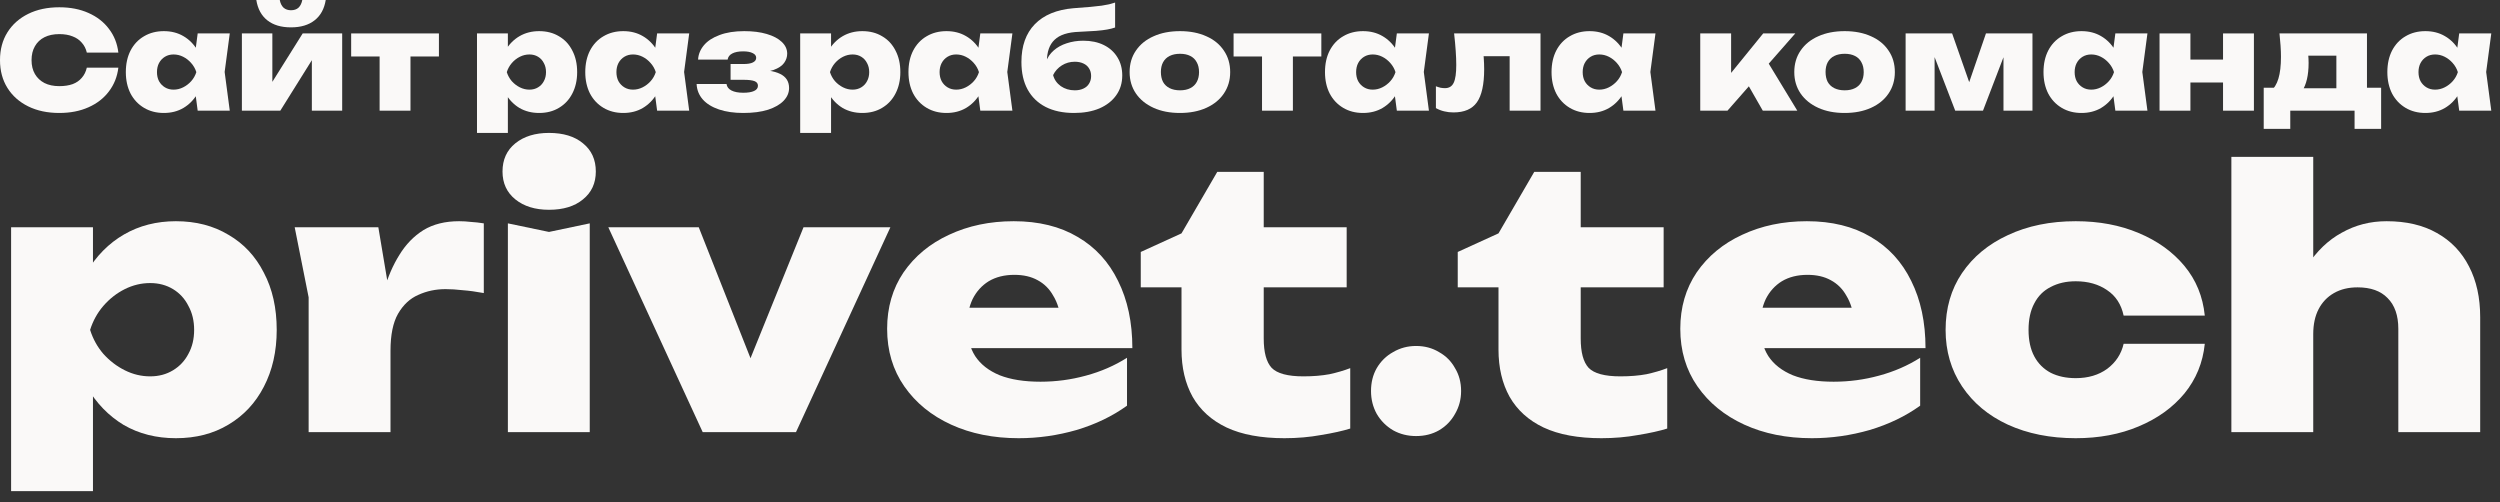
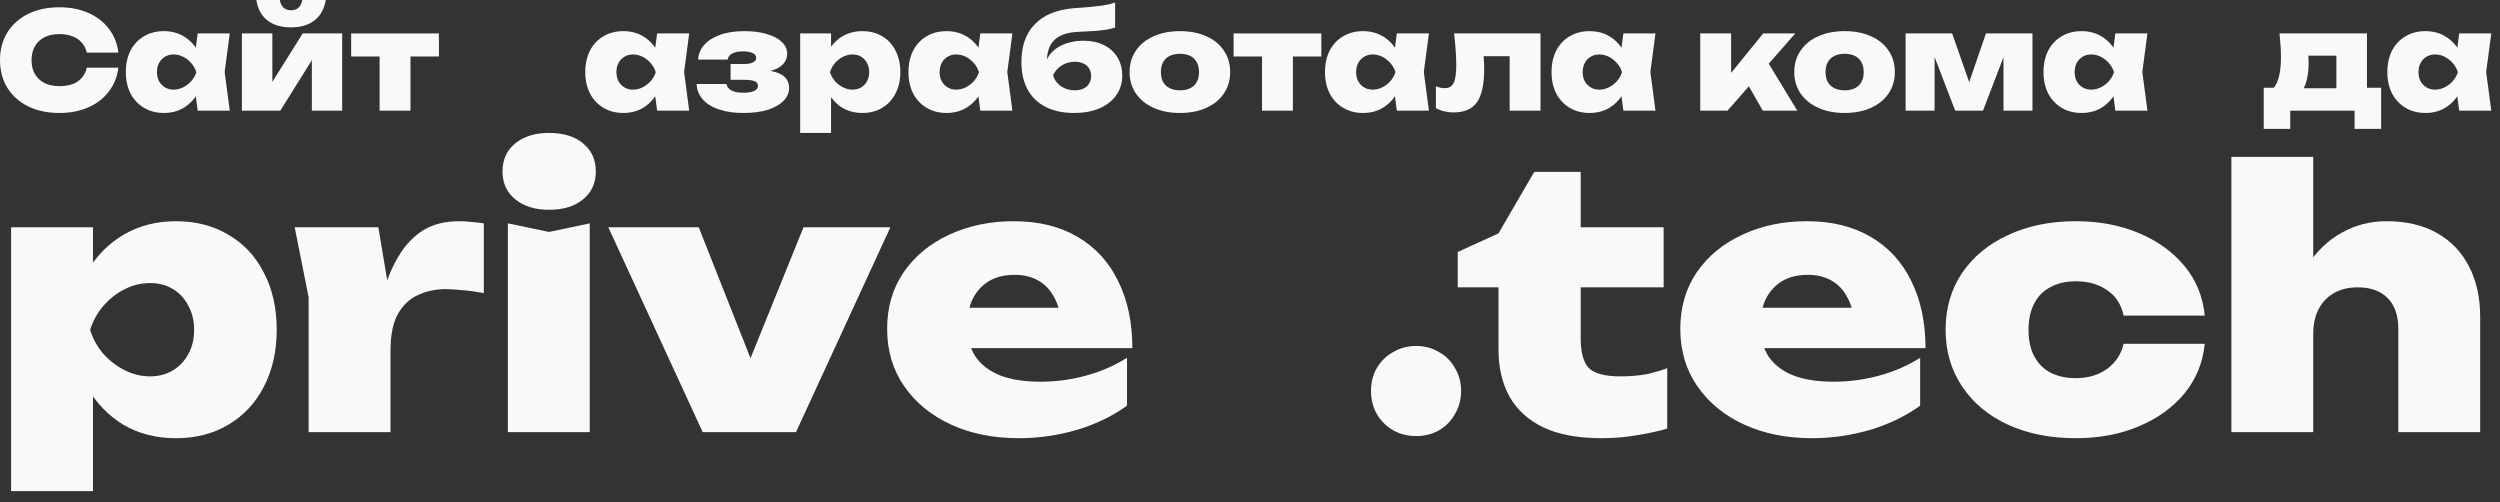
<svg xmlns="http://www.w3.org/2000/svg" width="204" height="41" viewBox="0 0 204 41" fill="none">
  <rect x="0" y="0" width="204" height="41" fill="#333333" stroke="none" />
  <path d="M9.658 5.522C9.57 6.255 9.313 6.901 8.888 7.458C8.47 8.015 7.913 8.448 7.216 8.756C6.527 9.064 5.735 9.218 4.84 9.218C3.872 9.218 3.025 9.038 2.299 8.679C1.573 8.32 1.008 7.817 0.605 7.172C0.202 6.527 0 5.771 0 4.906C0 4.041 0.202 3.285 0.605 2.64C1.008 1.995 1.573 1.492 2.299 1.133C3.025 0.774 3.872 0.594 4.84 0.594C5.735 0.594 6.527 0.748 7.216 1.056C7.913 1.364 8.47 1.797 8.888 2.354C9.313 2.904 9.57 3.549 9.658 4.29H7.084C7.011 3.975 6.875 3.707 6.677 3.487C6.486 3.26 6.237 3.087 5.929 2.97C5.621 2.845 5.258 2.783 4.84 2.783C4.371 2.783 3.967 2.867 3.63 3.036C3.293 3.205 3.032 3.45 2.849 3.773C2.666 4.088 2.574 4.466 2.574 4.906C2.574 5.346 2.666 5.724 2.849 6.039C3.032 6.354 3.293 6.6 3.63 6.776C3.967 6.945 4.371 7.029 4.84 7.029C5.258 7.029 5.621 6.974 5.929 6.864C6.237 6.747 6.486 6.574 6.677 6.347C6.875 6.12 7.011 5.845 7.084 5.522H9.658Z" fill="#FAF9F8" />
  <path d="M16.131 9.031L15.834 6.787L16.142 5.885L15.834 4.994L16.131 2.728H18.749L18.331 5.874L18.749 9.031H16.131ZM16.692 5.885C16.604 6.552 16.41 7.139 16.109 7.645C15.816 8.144 15.435 8.532 14.965 8.811C14.503 9.082 13.972 9.218 13.37 9.218C12.762 9.218 12.223 9.079 11.753 8.8C11.284 8.521 10.917 8.133 10.653 7.634C10.397 7.128 10.268 6.545 10.268 5.885C10.268 5.21 10.397 4.624 10.653 4.125C10.917 3.619 11.284 3.23 11.753 2.959C12.223 2.68 12.762 2.541 13.37 2.541C13.972 2.541 14.503 2.677 14.965 2.948C15.435 3.219 15.82 3.608 16.12 4.114C16.421 4.613 16.612 5.203 16.692 5.885ZM12.809 5.885C12.809 6.164 12.864 6.409 12.974 6.622C13.092 6.835 13.253 7.003 13.458 7.128C13.664 7.253 13.898 7.315 14.162 7.315C14.434 7.315 14.694 7.253 14.943 7.128C15.193 7.003 15.413 6.835 15.603 6.622C15.794 6.409 15.933 6.164 16.021 5.885C15.933 5.606 15.794 5.361 15.603 5.148C15.413 4.928 15.193 4.756 14.943 4.631C14.694 4.506 14.434 4.444 14.162 4.444C13.898 4.444 13.664 4.506 13.458 4.631C13.253 4.756 13.092 4.928 12.974 5.148C12.864 5.361 12.809 5.606 12.809 5.885Z" fill="#FAF9F8" />
  <path d="M19.738 9.031V2.728H22.224V7.634L21.729 7.469L24.699 2.728H27.922V9.031H25.447V3.96L25.931 4.136L22.873 9.031H19.738ZM23.742 2.233C22.942 2.233 22.301 2.042 21.817 1.661C21.333 1.28 21.032 0.726 20.915 0H22.829C22.88 0.271 22.983 0.48 23.137 0.627C23.298 0.766 23.5 0.836 23.742 0.836C23.998 0.836 24.204 0.766 24.358 0.627C24.512 0.48 24.614 0.271 24.666 0H26.58C26.462 0.726 26.158 1.28 25.667 1.661C25.183 2.042 24.541 2.233 23.742 2.233Z" fill="#FAF9F8" />
  <path d="M30.976 3.597H33.495V9.031H30.976V3.597ZM28.655 2.728H35.816V4.609H28.655V2.728Z" fill="#FAF9F8" />
-   <path d="M38.923 2.728H41.442V4.411L41.343 4.697V6.622L41.442 7.183V10.846H38.923V2.728ZM40.672 5.885C40.76 5.203 40.951 4.613 41.244 4.114C41.545 3.608 41.93 3.219 42.399 2.948C42.869 2.677 43.4 2.541 43.994 2.541C44.61 2.541 45.149 2.68 45.611 2.959C46.081 3.23 46.444 3.619 46.7 4.125C46.964 4.624 47.096 5.21 47.096 5.885C47.096 6.545 46.964 7.128 46.7 7.634C46.444 8.133 46.081 8.521 45.611 8.8C45.149 9.079 44.61 9.218 43.994 9.218C43.393 9.218 42.858 9.082 42.388 8.811C41.926 8.532 41.549 8.144 41.255 7.645C40.962 7.139 40.768 6.552 40.672 5.885ZM44.555 5.885C44.555 5.606 44.497 5.361 44.379 5.148C44.269 4.928 44.112 4.756 43.906 4.631C43.701 4.506 43.466 4.444 43.202 4.444C42.931 4.444 42.671 4.506 42.421 4.631C42.172 4.756 41.952 4.928 41.761 5.148C41.578 5.361 41.442 5.606 41.354 5.885C41.442 6.164 41.578 6.409 41.761 6.622C41.952 6.835 42.172 7.003 42.421 7.128C42.671 7.253 42.931 7.315 43.202 7.315C43.466 7.315 43.701 7.253 43.906 7.128C44.112 7.003 44.269 6.835 44.379 6.622C44.497 6.409 44.555 6.164 44.555 5.885Z" fill="#FAF9F8" />
  <path d="M53.621 9.031L53.325 6.787L53.633 5.885L53.325 4.994L53.621 2.728H56.239L55.822 5.874L56.239 9.031H53.621ZM54.182 5.885C54.094 6.552 53.9 7.139 53.599 7.645C53.306 8.144 52.925 8.532 52.456 8.811C51.993 9.082 51.462 9.218 50.861 9.218C50.252 9.218 49.713 9.079 49.243 8.8C48.774 8.521 48.407 8.133 48.144 7.634C47.887 7.128 47.758 6.545 47.758 5.885C47.758 5.21 47.887 4.624 48.144 4.125C48.407 3.619 48.774 3.23 49.243 2.959C49.713 2.68 50.252 2.541 50.861 2.541C51.462 2.541 51.993 2.677 52.456 2.948C52.925 3.219 53.31 3.608 53.611 4.114C53.911 4.613 54.102 5.203 54.182 5.885ZM50.3 5.885C50.3 6.164 50.355 6.409 50.465 6.622C50.582 6.835 50.743 7.003 50.949 7.128C51.154 7.253 51.389 7.315 51.653 7.315C51.924 7.315 52.184 7.253 52.434 7.128C52.683 7.003 52.903 6.835 53.093 6.622C53.284 6.409 53.423 6.164 53.511 5.885C53.423 5.606 53.284 5.361 53.093 5.148C52.903 4.928 52.683 4.756 52.434 4.631C52.184 4.506 51.924 4.444 51.653 4.444C51.389 4.444 51.154 4.506 50.949 4.631C50.743 4.756 50.582 4.928 50.465 5.148C50.355 5.361 50.3 5.606 50.3 5.885Z" fill="#FAF9F8" />
  <path d="M60.649 9.218C59.894 9.218 59.234 9.123 58.669 8.932C58.104 8.741 57.664 8.47 57.349 8.118C57.034 7.759 56.865 7.337 56.843 6.853H59.285C59.314 7.08 59.446 7.256 59.681 7.381C59.923 7.506 60.246 7.568 60.649 7.568C61.03 7.568 61.324 7.52 61.529 7.425C61.742 7.33 61.848 7.187 61.848 6.996C61.848 6.82 61.756 6.695 61.573 6.622C61.39 6.549 61.089 6.512 60.671 6.512H59.615V5.225H60.649C61.008 5.225 61.272 5.181 61.441 5.093C61.617 5.005 61.705 4.88 61.705 4.719C61.705 4.55 61.61 4.422 61.419 4.334C61.236 4.239 60.975 4.191 60.638 4.191C60.264 4.191 59.967 4.25 59.747 4.367C59.534 4.477 59.41 4.642 59.373 4.862H56.964C56.986 4.437 57.144 4.048 57.437 3.696C57.73 3.344 58.156 3.065 58.713 2.86C59.27 2.647 59.945 2.541 60.737 2.541C61.434 2.541 62.042 2.618 62.563 2.772C63.091 2.926 63.502 3.142 63.795 3.421C64.088 3.7 64.235 4.019 64.235 4.378C64.235 4.649 64.151 4.902 63.982 5.137C63.813 5.372 63.527 5.562 63.124 5.709C62.728 5.848 62.189 5.914 61.507 5.907V5.72C62.446 5.683 63.161 5.786 63.652 6.028C64.143 6.263 64.389 6.648 64.389 7.183C64.389 7.564 64.242 7.909 63.949 8.217C63.656 8.525 63.23 8.771 62.673 8.954C62.116 9.13 61.441 9.218 60.649 9.218Z" fill="#FAF9F8" />
  <path d="M65.295 2.728H67.814V4.411L67.715 4.697V6.622L67.814 7.183V10.846H65.295V2.728ZM67.044 5.885C67.132 5.203 67.323 4.613 67.616 4.114C67.917 3.608 68.302 3.219 68.771 2.948C69.241 2.677 69.772 2.541 70.366 2.541C70.982 2.541 71.521 2.68 71.983 2.959C72.453 3.23 72.816 3.619 73.072 4.125C73.336 4.624 73.468 5.21 73.468 5.885C73.468 6.545 73.336 7.128 73.072 7.634C72.816 8.133 72.453 8.521 71.983 8.8C71.521 9.079 70.982 9.218 70.366 9.218C69.765 9.218 69.23 9.082 68.76 8.811C68.298 8.532 67.921 8.144 67.627 7.645C67.334 7.139 67.14 6.552 67.044 5.885ZM70.927 5.885C70.927 5.606 70.869 5.361 70.751 5.148C70.641 4.928 70.484 4.756 70.278 4.631C70.073 4.506 69.838 4.444 69.574 4.444C69.303 4.444 69.043 4.506 68.793 4.631C68.544 4.756 68.324 4.928 68.133 5.148C67.95 5.361 67.814 5.606 67.726 5.885C67.814 6.164 67.95 6.409 68.133 6.622C68.324 6.835 68.544 7.003 68.793 7.128C69.043 7.253 69.303 7.315 69.574 7.315C69.838 7.315 70.073 7.253 70.278 7.128C70.484 7.003 70.641 6.835 70.751 6.622C70.869 6.409 70.927 6.164 70.927 5.885Z" fill="#FAF9F8" />
  <path d="M79.993 9.031L79.697 6.787L80.004 5.885L79.697 4.994L79.993 2.728H82.612L82.194 5.874L82.612 9.031H79.993ZM80.555 5.885C80.466 6.552 80.272 7.139 79.972 7.645C79.678 8.144 79.297 8.532 78.828 8.811C78.365 9.082 77.834 9.218 77.233 9.218C76.624 9.218 76.085 9.079 75.615 8.8C75.146 8.521 74.779 8.133 74.516 7.634C74.259 7.128 74.13 6.545 74.13 5.885C74.13 5.21 74.259 4.624 74.516 4.125C74.779 3.619 75.146 3.23 75.615 2.959C76.085 2.68 76.624 2.541 77.233 2.541C77.834 2.541 78.365 2.677 78.828 2.948C79.297 3.219 79.682 3.608 79.983 4.114C80.283 4.613 80.474 5.203 80.555 5.885ZM76.671 5.885C76.671 6.164 76.727 6.409 76.837 6.622C76.954 6.835 77.115 7.003 77.32 7.128C77.526 7.253 77.76 7.315 78.025 7.315C78.296 7.315 78.556 7.253 78.805 7.128C79.055 7.003 79.275 6.835 79.466 6.622C79.656 6.409 79.796 6.164 79.883 5.885C79.796 5.606 79.656 5.361 79.466 5.148C79.275 4.928 79.055 4.756 78.805 4.631C78.556 4.506 78.296 4.444 78.025 4.444C77.76 4.444 77.526 4.506 77.32 4.631C77.115 4.756 76.954 4.928 76.837 5.148C76.727 5.361 76.671 5.606 76.671 5.885Z" fill="#FAF9F8" />
  <path d="M87.638 9.218C86.736 9.218 85.962 9.053 85.317 8.723C84.679 8.393 84.192 7.92 83.854 7.304C83.517 6.688 83.348 5.94 83.348 5.06C83.348 3.755 83.711 2.728 84.437 1.98C85.171 1.225 86.223 0.788 87.594 0.671C88.159 0.627 88.624 0.59 88.991 0.561C89.358 0.524 89.658 0.491 89.893 0.462C90.135 0.425 90.337 0.389 90.498 0.352C90.667 0.308 90.832 0.26 90.993 0.209V2.244C90.81 2.31 90.593 2.365 90.344 2.409C90.102 2.453 89.798 2.49 89.431 2.519C89.064 2.541 88.61 2.567 88.067 2.596C87.143 2.625 86.472 2.842 86.054 3.245C85.636 3.641 85.427 4.231 85.427 5.016V5.203L85.361 5.016C85.486 4.671 85.695 4.371 85.988 4.114C86.281 3.857 86.633 3.663 87.044 3.531C87.462 3.392 87.913 3.322 88.397 3.322C89.035 3.322 89.592 3.439 90.069 3.674C90.546 3.909 90.916 4.242 91.18 4.675C91.444 5.1 91.576 5.595 91.576 6.16C91.576 6.776 91.411 7.315 91.081 7.777C90.758 8.232 90.304 8.587 89.717 8.844C89.13 9.093 88.437 9.218 87.638 9.218ZM87.704 7.37C87.975 7.37 88.21 7.322 88.408 7.227C88.614 7.132 88.767 6.996 88.87 6.82C88.98 6.644 89.035 6.439 89.035 6.204C89.035 5.962 88.98 5.757 88.87 5.588C88.767 5.412 88.614 5.276 88.408 5.181C88.21 5.086 87.975 5.038 87.704 5.038C87.316 5.038 86.963 5.137 86.648 5.335C86.333 5.533 86.094 5.797 85.933 6.127C86.028 6.494 86.237 6.794 86.56 7.029C86.89 7.256 87.272 7.37 87.704 7.37Z" fill="#FAF9F8" />
  <path d="M96.28 9.218C95.466 9.218 94.751 9.079 94.135 8.8C93.519 8.521 93.038 8.133 92.694 7.634C92.349 7.128 92.177 6.545 92.177 5.885C92.177 5.21 92.349 4.624 92.694 4.125C93.038 3.619 93.519 3.23 94.135 2.959C94.751 2.68 95.469 2.541 96.291 2.541C97.105 2.541 97.82 2.68 98.436 2.959C99.052 3.23 99.528 3.619 99.866 4.125C100.21 4.624 100.383 5.21 100.383 5.885C100.383 6.545 100.21 7.128 99.866 7.634C99.528 8.133 99.052 8.521 98.436 8.8C97.82 9.079 97.101 9.218 96.28 9.218ZM96.291 7.37C96.621 7.37 96.899 7.311 97.127 7.194C97.361 7.077 97.537 6.908 97.655 6.688C97.779 6.461 97.842 6.193 97.842 5.885C97.842 5.57 97.779 5.302 97.655 5.082C97.537 4.855 97.361 4.682 97.127 4.565C96.899 4.448 96.621 4.389 96.291 4.389C95.961 4.389 95.678 4.448 95.444 4.565C95.209 4.682 95.029 4.855 94.905 5.082C94.787 5.302 94.729 5.566 94.729 5.874C94.729 6.189 94.787 6.461 94.905 6.688C95.029 6.908 95.209 7.077 95.444 7.194C95.678 7.311 95.961 7.37 96.291 7.37Z" fill="#FAF9F8" />
  <path d="M102.981 3.597H105.5V9.031H102.981V3.597ZM100.66 2.728H107.821V4.609H100.66V2.728Z" fill="#FAF9F8" />
  <path d="M113.982 9.031L113.685 6.787L113.993 5.885L113.685 4.994L113.982 2.728H116.6L116.182 5.874L116.6 9.031H113.982ZM114.543 5.885C114.455 6.552 114.26 7.139 113.96 7.645C113.666 8.144 113.285 8.532 112.816 8.811C112.354 9.082 111.822 9.218 111.221 9.218C110.612 9.218 110.073 9.079 109.604 8.8C109.134 8.521 108.768 8.133 108.504 7.634C108.247 7.128 108.119 6.545 108.119 5.885C108.119 5.21 108.247 4.624 108.504 4.125C108.768 3.619 109.134 3.23 109.604 2.959C110.073 2.68 110.612 2.541 111.221 2.541C111.822 2.541 112.354 2.677 112.816 2.948C113.285 3.219 113.67 3.608 113.971 4.114C114.271 4.613 114.462 5.203 114.543 5.885ZM110.66 5.885C110.66 6.164 110.715 6.409 110.825 6.622C110.942 6.835 111.103 7.003 111.309 7.128C111.514 7.253 111.749 7.315 112.013 7.315C112.284 7.315 112.544 7.253 112.794 7.128C113.043 7.003 113.263 6.835 113.454 6.622C113.644 6.409 113.784 6.164 113.872 5.885C113.784 5.606 113.644 5.361 113.454 5.148C113.263 4.928 113.043 4.756 112.794 4.631C112.544 4.506 112.284 4.444 112.013 4.444C111.749 4.444 111.514 4.506 111.309 4.631C111.103 4.756 110.942 4.928 110.825 5.148C110.715 5.361 110.66 5.606 110.66 5.885Z" fill="#FAF9F8" />
  <path d="M118.655 2.728H125.706V9.031H123.187V3.443L124.331 4.587H119.909L120.976 3.597C121.02 4.03 121.053 4.411 121.075 4.741C121.097 5.071 121.108 5.372 121.108 5.643C121.108 6.89 120.91 7.792 120.514 8.349C120.126 8.899 119.488 9.174 118.6 9.174C118.336 9.174 118.087 9.145 117.852 9.086C117.625 9.035 117.398 8.947 117.17 8.822V7.04C117.302 7.091 117.431 7.132 117.555 7.161C117.687 7.183 117.805 7.194 117.907 7.194C118.245 7.194 118.483 7.047 118.622 6.754C118.762 6.461 118.831 5.977 118.831 5.302C118.831 4.965 118.817 4.583 118.787 4.158C118.758 3.725 118.714 3.249 118.655 2.728Z" fill="#FAF9F8" />
  <path d="M132.469 9.031L132.172 6.787L132.48 5.885L132.172 4.994L132.469 2.728H135.087L134.669 5.874L135.087 9.031H132.469ZM133.03 5.885C132.942 6.552 132.748 7.139 132.447 7.645C132.154 8.144 131.772 8.532 131.303 8.811C130.841 9.082 130.309 9.218 129.708 9.218C129.099 9.218 128.56 9.079 128.091 8.8C127.622 8.521 127.255 8.133 126.991 7.634C126.734 7.128 126.606 6.545 126.606 5.885C126.606 5.21 126.734 4.624 126.991 4.125C127.255 3.619 127.622 3.23 128.091 2.959C128.56 2.68 129.099 2.541 129.708 2.541C130.309 2.541 130.841 2.677 131.303 2.948C131.772 3.219 132.157 3.608 132.458 4.114C132.759 4.613 132.949 5.203 133.03 5.885ZM129.147 5.885C129.147 6.164 129.202 6.409 129.312 6.622C129.429 6.835 129.591 7.003 129.796 7.128C130.001 7.253 130.236 7.315 130.5 7.315C130.771 7.315 131.032 7.253 131.281 7.128C131.53 7.003 131.75 6.835 131.941 6.622C132.132 6.409 132.271 6.164 132.359 5.885C132.271 5.606 132.132 5.361 131.941 5.148C131.75 4.928 131.53 4.756 131.281 4.631C131.032 4.506 130.771 4.444 130.5 4.444C130.236 4.444 130.001 4.506 129.796 4.631C129.591 4.756 129.429 4.928 129.312 5.148C129.202 5.361 129.147 5.606 129.147 5.885Z" fill="#FAF9F8" />
  <path d="M138.74 9.031V2.728H141.259V7.095L140.533 6.842L143.877 2.728H146.495L140.962 9.031H138.74ZM143.844 9.031L142.095 5.973L144.02 4.686L146.66 9.031H143.844Z" fill="#FAF9F8" />
  <path d="M150.517 9.218C149.703 9.218 148.988 9.079 148.372 8.8C147.756 8.521 147.276 8.133 146.931 7.634C146.586 7.128 146.414 6.545 146.414 5.885C146.414 5.21 146.586 4.624 146.931 4.125C147.276 3.619 147.756 3.23 148.372 2.959C148.988 2.68 149.707 2.541 150.528 2.541C151.342 2.541 152.057 2.68 152.673 2.959C153.289 3.23 153.766 3.619 154.103 4.125C154.448 4.624 154.62 5.21 154.62 5.885C154.62 6.545 154.448 7.128 154.103 7.634C153.766 8.133 153.289 8.521 152.673 8.8C152.057 9.079 151.338 9.218 150.517 9.218ZM150.528 7.37C150.858 7.37 151.137 7.311 151.364 7.194C151.599 7.077 151.775 6.908 151.892 6.688C152.017 6.461 152.079 6.193 152.079 5.885C152.079 5.57 152.017 5.302 151.892 5.082C151.775 4.855 151.599 4.682 151.364 4.565C151.137 4.448 150.858 4.389 150.528 4.389C150.198 4.389 149.916 4.448 149.681 4.565C149.446 4.682 149.267 4.855 149.142 5.082C149.025 5.302 148.966 5.566 148.966 5.874C148.966 6.189 149.025 6.461 149.142 6.688C149.267 6.908 149.446 7.077 149.681 7.194C149.916 7.311 150.198 7.37 150.528 7.37Z" fill="#FAF9F8" />
  <path d="M155.498 9.031V2.728H159.293L161.009 7.623H160.371L162.054 2.728H165.849V9.031H163.484V3.696H163.858L161.812 9.031H159.546L157.5 3.718L157.863 3.707V9.031H155.498Z" fill="#FAF9F8" />
  <path d="M172.613 9.031L172.316 6.787L172.624 5.885L172.316 4.994L172.613 2.728H175.231L174.813 5.874L175.231 9.031H172.613ZM173.174 5.885C173.086 6.552 172.891 7.139 172.591 7.645C172.297 8.144 171.916 8.532 171.447 8.811C170.985 9.082 170.453 9.218 169.852 9.218C169.243 9.218 168.704 9.079 168.235 8.8C167.765 8.521 167.399 8.133 167.135 7.634C166.878 7.128 166.75 6.545 166.75 5.885C166.75 5.21 166.878 4.624 167.135 4.125C167.399 3.619 167.765 3.23 168.235 2.959C168.704 2.68 169.243 2.541 169.852 2.541C170.453 2.541 170.985 2.677 171.447 2.948C171.916 3.219 172.301 3.608 172.602 4.114C172.902 4.613 173.093 5.203 173.174 5.885ZM169.291 5.885C169.291 6.164 169.346 6.409 169.456 6.622C169.573 6.835 169.734 7.003 169.94 7.128C170.145 7.253 170.38 7.315 170.644 7.315C170.915 7.315 171.175 7.253 171.425 7.128C171.674 7.003 171.894 6.835 172.085 6.622C172.275 6.409 172.415 6.164 172.503 5.885C172.415 5.606 172.275 5.361 172.085 5.148C171.894 4.928 171.674 4.756 171.425 4.631C171.175 4.506 170.915 4.444 170.644 4.444C170.38 4.444 170.145 4.506 169.94 4.631C169.734 4.756 169.573 4.928 169.456 5.148C169.346 5.361 169.291 5.606 169.291 5.885Z" fill="#FAF9F8" />
-   <path d="M176.219 2.728H178.738V9.031H176.219V2.728ZM181.4 2.728H183.919V9.031H181.4V2.728ZM177.671 4.862H182.335V6.732H177.671V4.862Z" fill="#FAF9F8" />
  <path d="M194.3 7.161V10.516H192.133V9.031H186.886V10.516H184.719V7.161H186.71L187.128 7.205H191.693L192.078 7.161H194.3ZM186.006 2.728H193.145V8.602H190.648V3.388L191.803 4.543H187.216L188.129 3.608C188.254 3.909 188.327 4.187 188.349 4.444C188.371 4.693 188.382 4.924 188.382 5.137C188.382 6.134 188.202 6.904 187.843 7.447C187.484 7.99 186.974 8.261 186.314 8.261L185.291 7.403C185.848 7.014 186.127 6.09 186.127 4.631C186.127 4.345 186.116 4.044 186.094 3.729C186.072 3.406 186.043 3.073 186.006 2.728Z" fill="#FAF9F8" />
  <path d="M200.671 9.031L200.374 6.787L200.682 5.885L200.374 4.994L200.671 2.728H203.289L202.871 5.874L203.289 9.031H200.671ZM201.232 5.885C201.144 6.552 200.95 7.139 200.649 7.645C200.356 8.144 199.975 8.532 199.505 8.811C199.043 9.082 198.512 9.218 197.91 9.218C197.302 9.218 196.763 9.079 196.293 8.8C195.824 8.521 195.457 8.133 195.193 7.634C194.937 7.128 194.808 6.545 194.808 5.885C194.808 5.21 194.937 4.624 195.193 4.125C195.457 3.619 195.824 3.23 196.293 2.959C196.763 2.68 197.302 2.541 197.91 2.541C198.512 2.541 199.043 2.677 199.505 2.948C199.975 3.219 200.36 3.608 200.66 4.114C200.961 4.613 201.152 5.203 201.232 5.885ZM197.349 5.885C197.349 6.164 197.404 6.409 197.514 6.622C197.632 6.835 197.793 7.003 197.998 7.128C198.204 7.253 198.438 7.315 198.702 7.315C198.974 7.315 199.234 7.253 199.483 7.128C199.733 7.003 199.953 6.835 200.143 6.622C200.334 6.409 200.473 6.164 200.561 5.885C200.473 5.606 200.334 5.361 200.143 5.148C199.953 4.928 199.733 4.756 199.483 4.631C199.234 4.506 198.974 4.444 198.702 4.444C198.438 4.444 198.204 4.506 197.998 4.631C197.793 4.756 197.632 4.928 197.514 5.148C197.404 5.361 197.349 5.606 197.349 5.885Z" fill="#FAF9F8" />
  <path d="M0.906 18.547H7.586V23.01L7.324 23.768V28.873L7.586 30.361V40.075H0.906V18.547ZM5.545 26.919C5.778 25.11 6.283 23.545 7.061 22.222C7.859 20.881 8.88 19.85 10.124 19.13C11.369 18.411 12.779 18.051 14.354 18.051C15.987 18.051 17.417 18.421 18.642 19.16C19.887 19.879 20.849 20.91 21.53 22.252C22.23 23.574 22.58 25.13 22.58 26.919C22.58 28.669 22.23 30.215 21.53 31.557C20.849 32.879 19.887 33.91 18.642 34.649C17.417 35.388 15.987 35.757 14.354 35.757C12.759 35.757 11.34 35.398 10.095 34.678C8.87 33.939 7.868 32.908 7.091 31.586C6.313 30.244 5.797 28.688 5.545 26.919ZM15.842 26.919C15.842 26.18 15.686 25.528 15.375 24.964C15.083 24.381 14.665 23.924 14.12 23.593C13.576 23.263 12.954 23.098 12.254 23.098C11.534 23.098 10.844 23.263 10.183 23.593C9.521 23.924 8.938 24.381 8.432 24.964C7.946 25.528 7.586 26.18 7.353 26.919C7.586 27.658 7.946 28.309 8.432 28.873C8.938 29.437 9.521 29.884 10.183 30.215C10.844 30.546 11.534 30.711 12.254 30.711C12.954 30.711 13.576 30.546 14.12 30.215C14.665 29.884 15.083 29.437 15.375 28.873C15.686 28.309 15.842 27.658 15.842 26.919Z" fill="#FAF9F8" />
  <path d="M24.047 18.547H30.873L31.865 24.468V35.261H25.185V24.264L24.047 18.547ZM39.478 18.226V23.914C38.856 23.798 38.282 23.72 37.758 23.681C37.252 23.622 36.785 23.593 36.357 23.593C35.56 23.593 34.821 23.749 34.14 24.06C33.46 24.352 32.906 24.867 32.478 25.606C32.069 26.326 31.865 27.327 31.865 28.611L30.64 27.094C30.815 25.888 31.048 24.75 31.34 23.681C31.651 22.592 32.069 21.629 32.594 20.793C33.119 19.937 33.771 19.267 34.549 18.78C35.346 18.294 36.318 18.051 37.466 18.051C37.777 18.051 38.098 18.07 38.428 18.109C38.759 18.129 39.109 18.168 39.478 18.226Z" fill="#FAF9F8" />
  <path d="M41.443 18.226L44.797 18.926L48.123 18.226V35.261H41.443V18.226ZM44.797 17.118C43.669 17.118 42.755 16.836 42.055 16.272C41.355 15.708 41.005 14.949 41.005 13.996C41.005 13.024 41.355 12.256 42.055 11.692C42.755 11.128 43.669 10.846 44.797 10.846C45.964 10.846 46.888 11.128 47.568 11.692C48.269 12.256 48.619 13.024 48.619 13.996C48.619 14.949 48.269 15.708 47.568 16.272C46.888 16.836 45.964 17.118 44.797 17.118Z" fill="#FAF9F8" />
  <path d="M62.357 32.053L60.111 32.023L65.566 18.547H72.654L64.953 35.261H57.34L49.639 18.547H57.019L62.357 32.053Z" fill="#FAF9F8" />
  <path d="M83.125 35.757C81.064 35.757 79.226 35.388 77.612 34.649C75.998 33.91 74.724 32.87 73.791 31.528C72.857 30.186 72.39 28.62 72.39 26.831C72.39 25.081 72.838 23.545 73.732 22.222C74.646 20.9 75.881 19.879 77.437 19.16C79.012 18.421 80.772 18.051 82.717 18.051C84.759 18.051 86.499 18.479 87.938 19.334C89.377 20.171 90.476 21.367 91.234 22.922C92.012 24.478 92.401 26.306 92.401 28.406H77.845V25.11H88.551L86.596 26.219C86.499 25.383 86.285 24.692 85.954 24.148C85.643 23.584 85.216 23.156 84.671 22.864C84.146 22.572 83.514 22.427 82.775 22.427C81.958 22.427 81.258 22.602 80.675 22.952C80.111 23.302 79.673 23.788 79.362 24.41C79.07 25.032 78.924 25.742 78.924 26.54C78.924 27.531 79.138 28.367 79.566 29.048C80.013 29.729 80.684 30.254 81.579 30.623C82.474 30.973 83.582 31.148 84.904 31.148C86.168 31.148 87.403 30.983 88.609 30.652C89.834 30.322 90.952 29.836 91.964 29.194V33.103C90.777 33.959 89.406 34.62 87.851 35.086C86.295 35.534 84.72 35.757 83.125 35.757Z" fill="#FAF9F8" />
-   <path d="M93.086 23.448V20.56L96.411 19.043L99.328 14.026H103.12V18.547H109.888V23.448H103.12V27.619C103.12 28.747 103.334 29.544 103.762 30.011C104.209 30.477 105.075 30.711 106.358 30.711C107.155 30.711 107.865 30.652 108.488 30.536C109.11 30.4 109.674 30.234 110.179 30.04V34.97C109.557 35.164 108.77 35.339 107.817 35.495C106.864 35.67 105.862 35.757 104.812 35.757C102.906 35.757 101.331 35.466 100.087 34.882C98.861 34.299 97.938 33.463 97.315 32.374C96.713 31.285 96.411 30.001 96.411 28.523V23.448H93.086Z" fill="#FAF9F8" />
  <path d="M115.551 35.582C114.87 35.582 114.248 35.427 113.684 35.116C113.12 34.785 112.673 34.338 112.342 33.774C112.031 33.21 111.875 32.587 111.875 31.907C111.875 31.207 112.031 30.584 112.342 30.04C112.673 29.476 113.12 29.038 113.684 28.727C114.248 28.397 114.87 28.231 115.551 28.231C116.251 28.231 116.873 28.397 117.418 28.727C117.982 29.038 118.419 29.476 118.73 30.04C119.061 30.584 119.226 31.207 119.226 31.907C119.226 32.587 119.061 33.21 118.73 33.774C118.419 34.338 117.982 34.785 117.418 35.116C116.873 35.427 116.251 35.582 115.551 35.582Z" fill="#FAF9F8" />
  <path d="M118.951 23.448V20.56L122.277 19.043L125.194 14.026H128.986V18.547H135.753V23.448H128.986V27.619C128.986 28.747 129.2 29.544 129.628 30.011C130.075 30.477 130.94 30.711 132.224 30.711C133.021 30.711 133.731 30.652 134.353 30.536C134.976 30.4 135.54 30.234 136.045 30.04V34.97C135.423 35.164 134.635 35.339 133.682 35.495C132.729 35.67 131.728 35.757 130.678 35.757C128.772 35.757 127.197 35.466 125.952 34.882C124.727 34.299 123.803 33.463 123.181 32.374C122.578 31.285 122.277 30.001 122.277 28.523V23.448H118.951Z" fill="#FAF9F8" />
  <path d="M147.846 35.757C145.785 35.757 143.947 35.388 142.333 34.649C140.719 33.91 139.445 32.87 138.512 31.528C137.578 30.186 137.112 28.62 137.112 26.831C137.112 25.081 137.559 23.545 138.453 22.222C139.367 20.9 140.602 19.879 142.158 19.16C143.733 18.421 145.493 18.051 147.438 18.051C149.48 18.051 151.22 18.479 152.659 19.334C154.098 20.171 155.197 21.367 155.956 22.922C156.733 24.478 157.122 26.306 157.122 28.406H142.566V25.11H153.272L151.318 26.219C151.22 25.383 151.006 24.692 150.676 24.148C150.365 23.584 149.937 23.156 149.392 22.864C148.867 22.572 148.235 22.427 147.496 22.427C146.679 22.427 145.979 22.602 145.396 22.952C144.832 23.302 144.394 23.788 144.083 24.41C143.792 25.032 143.646 25.742 143.646 26.54C143.646 27.531 143.86 28.367 144.288 29.048C144.735 29.729 145.406 30.254 146.3 30.623C147.195 30.973 148.303 31.148 149.626 31.148C150.89 31.148 152.125 30.983 153.33 30.652C154.555 30.322 155.674 29.836 156.685 29.194V33.103C155.499 33.959 154.128 34.62 152.572 35.086C151.016 35.534 149.441 35.757 147.846 35.757Z" fill="#FAF9F8" />
  <path d="M179.91 28.056C179.754 29.593 179.2 30.944 178.247 32.111C177.294 33.258 176.05 34.153 174.513 34.795C172.996 35.436 171.285 35.757 169.379 35.757C167.299 35.757 165.451 35.388 163.837 34.649C162.242 33.91 160.998 32.87 160.103 31.528C159.209 30.186 158.761 28.649 158.761 26.919C158.761 25.149 159.209 23.603 160.103 22.281C160.998 20.958 162.242 19.928 163.837 19.189C165.451 18.43 167.299 18.051 169.379 18.051C171.285 18.051 172.996 18.372 174.513 19.014C176.05 19.655 177.294 20.55 178.247 21.697C179.2 22.845 179.754 24.196 179.91 25.752H173.288C173.094 24.838 172.646 24.148 171.946 23.681C171.246 23.195 170.391 22.952 169.379 22.952C168.601 22.952 167.921 23.107 167.337 23.418C166.754 23.71 166.307 24.157 165.996 24.76C165.684 25.344 165.529 26.063 165.529 26.919C165.529 27.774 165.684 28.494 165.996 29.077C166.307 29.661 166.754 30.108 167.337 30.419C167.921 30.711 168.601 30.857 169.379 30.857C170.391 30.857 171.246 30.604 171.946 30.098C172.646 29.573 173.094 28.893 173.288 28.056H179.91Z" fill="#FAF9F8" />
  <path d="M182.08 12.8H188.76V35.261H182.08V12.8ZM194.74 18.051C196.354 18.051 197.725 18.372 198.853 19.014C200.001 19.655 200.876 20.569 201.479 21.756C202.081 22.922 202.383 24.293 202.383 25.869V35.261H195.703V26.831C195.703 25.742 195.411 24.906 194.828 24.323C194.264 23.739 193.447 23.448 192.377 23.448C191.638 23.448 190.997 23.603 190.452 23.914C189.908 24.225 189.49 24.663 189.198 25.227C188.906 25.791 188.76 26.471 188.76 27.269L186.748 26.219C187 24.41 187.506 22.903 188.264 21.697C189.042 20.492 189.986 19.587 191.094 18.985C192.202 18.362 193.418 18.051 194.74 18.051Z" fill="#FAF9F8" />
</svg>